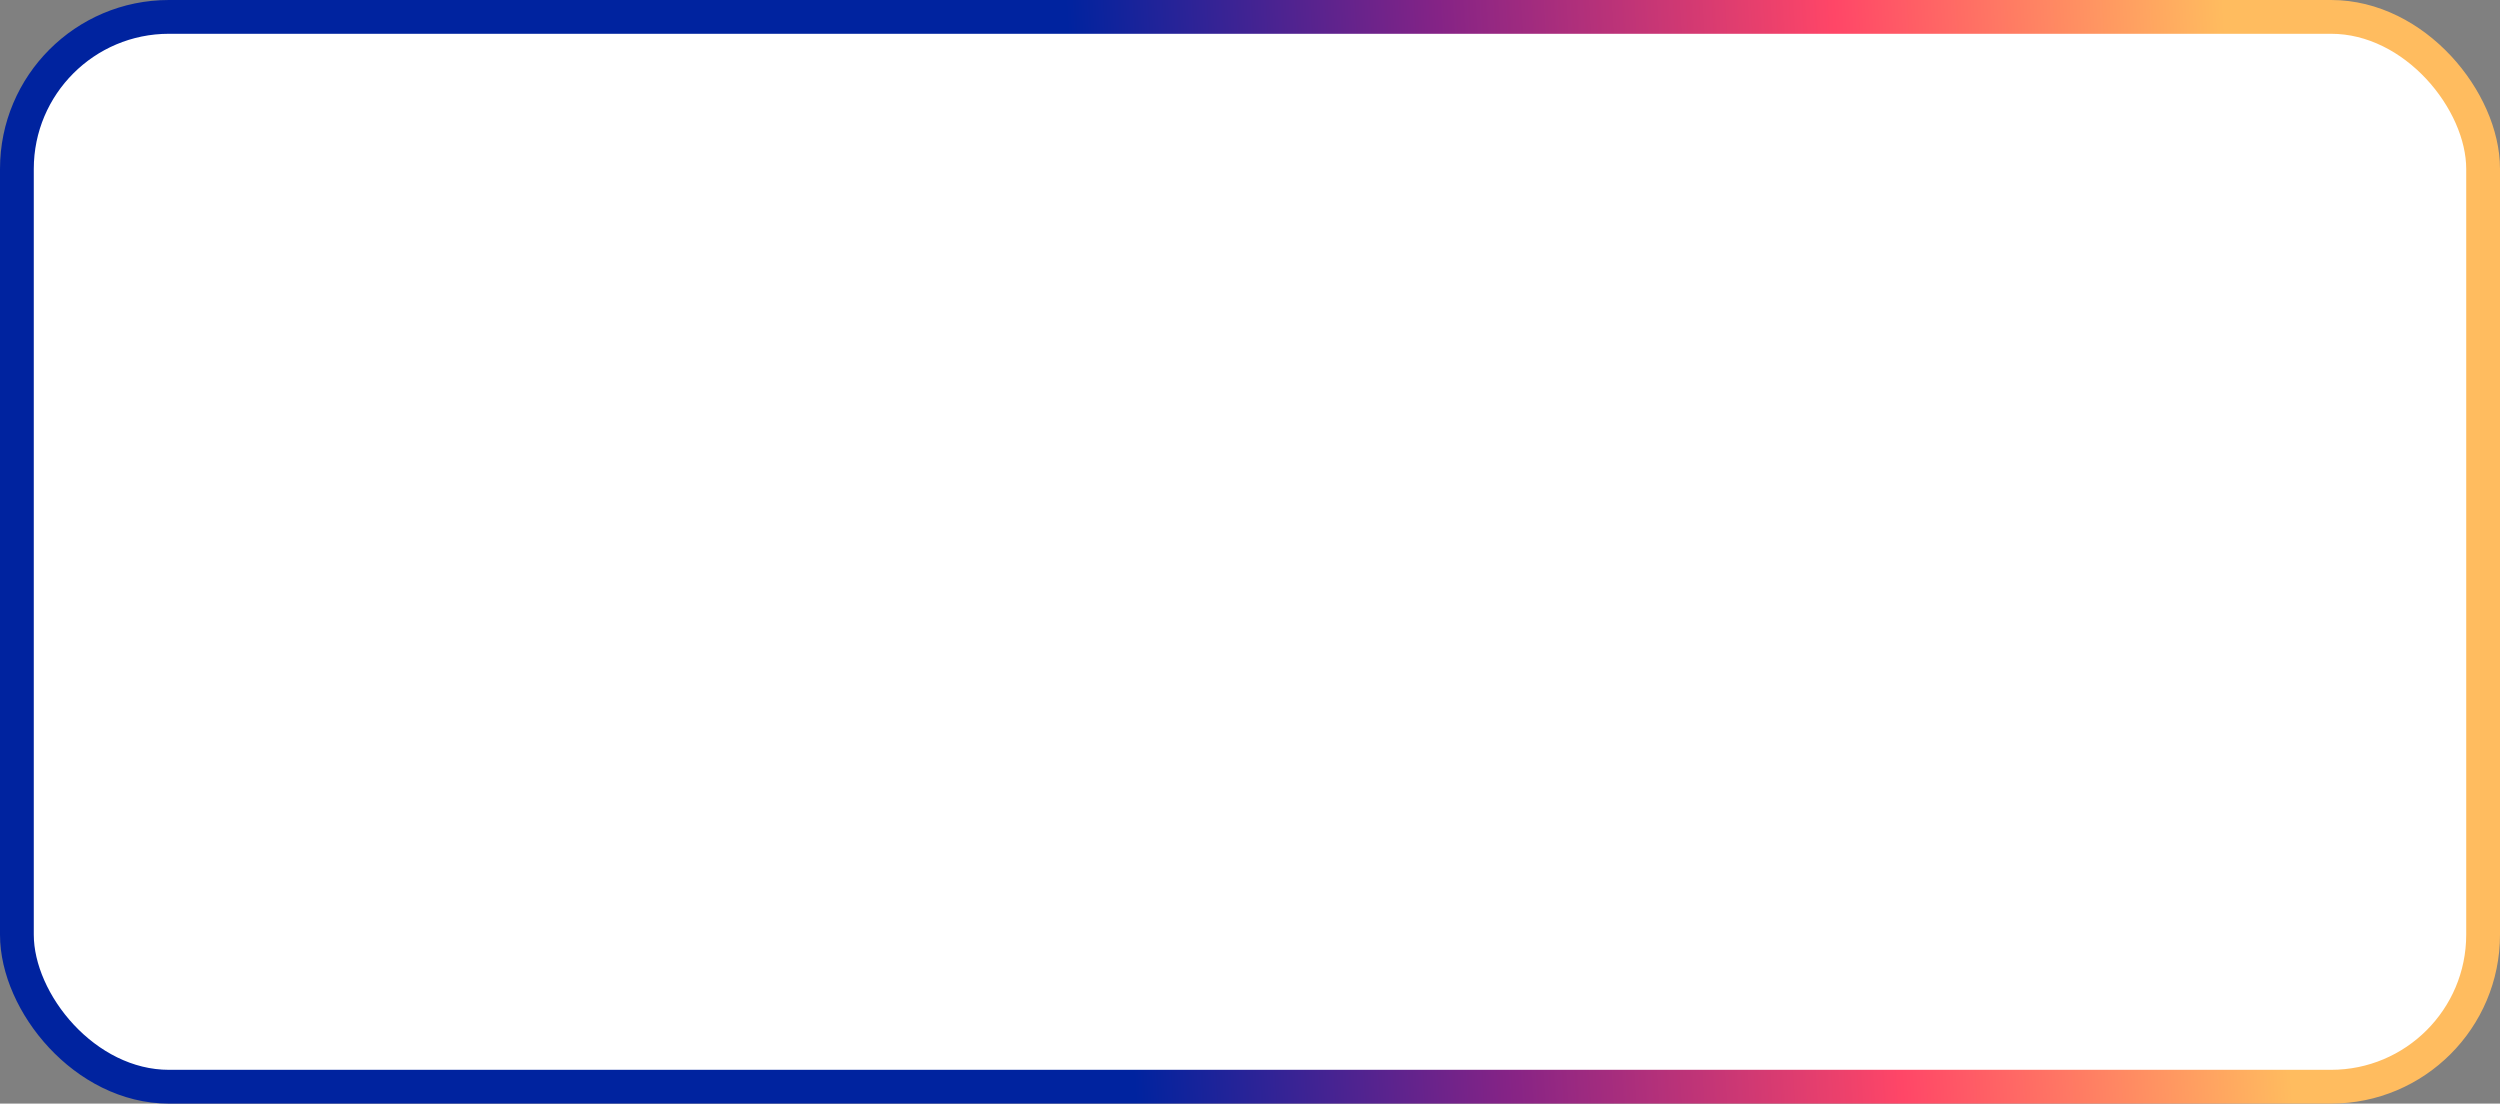
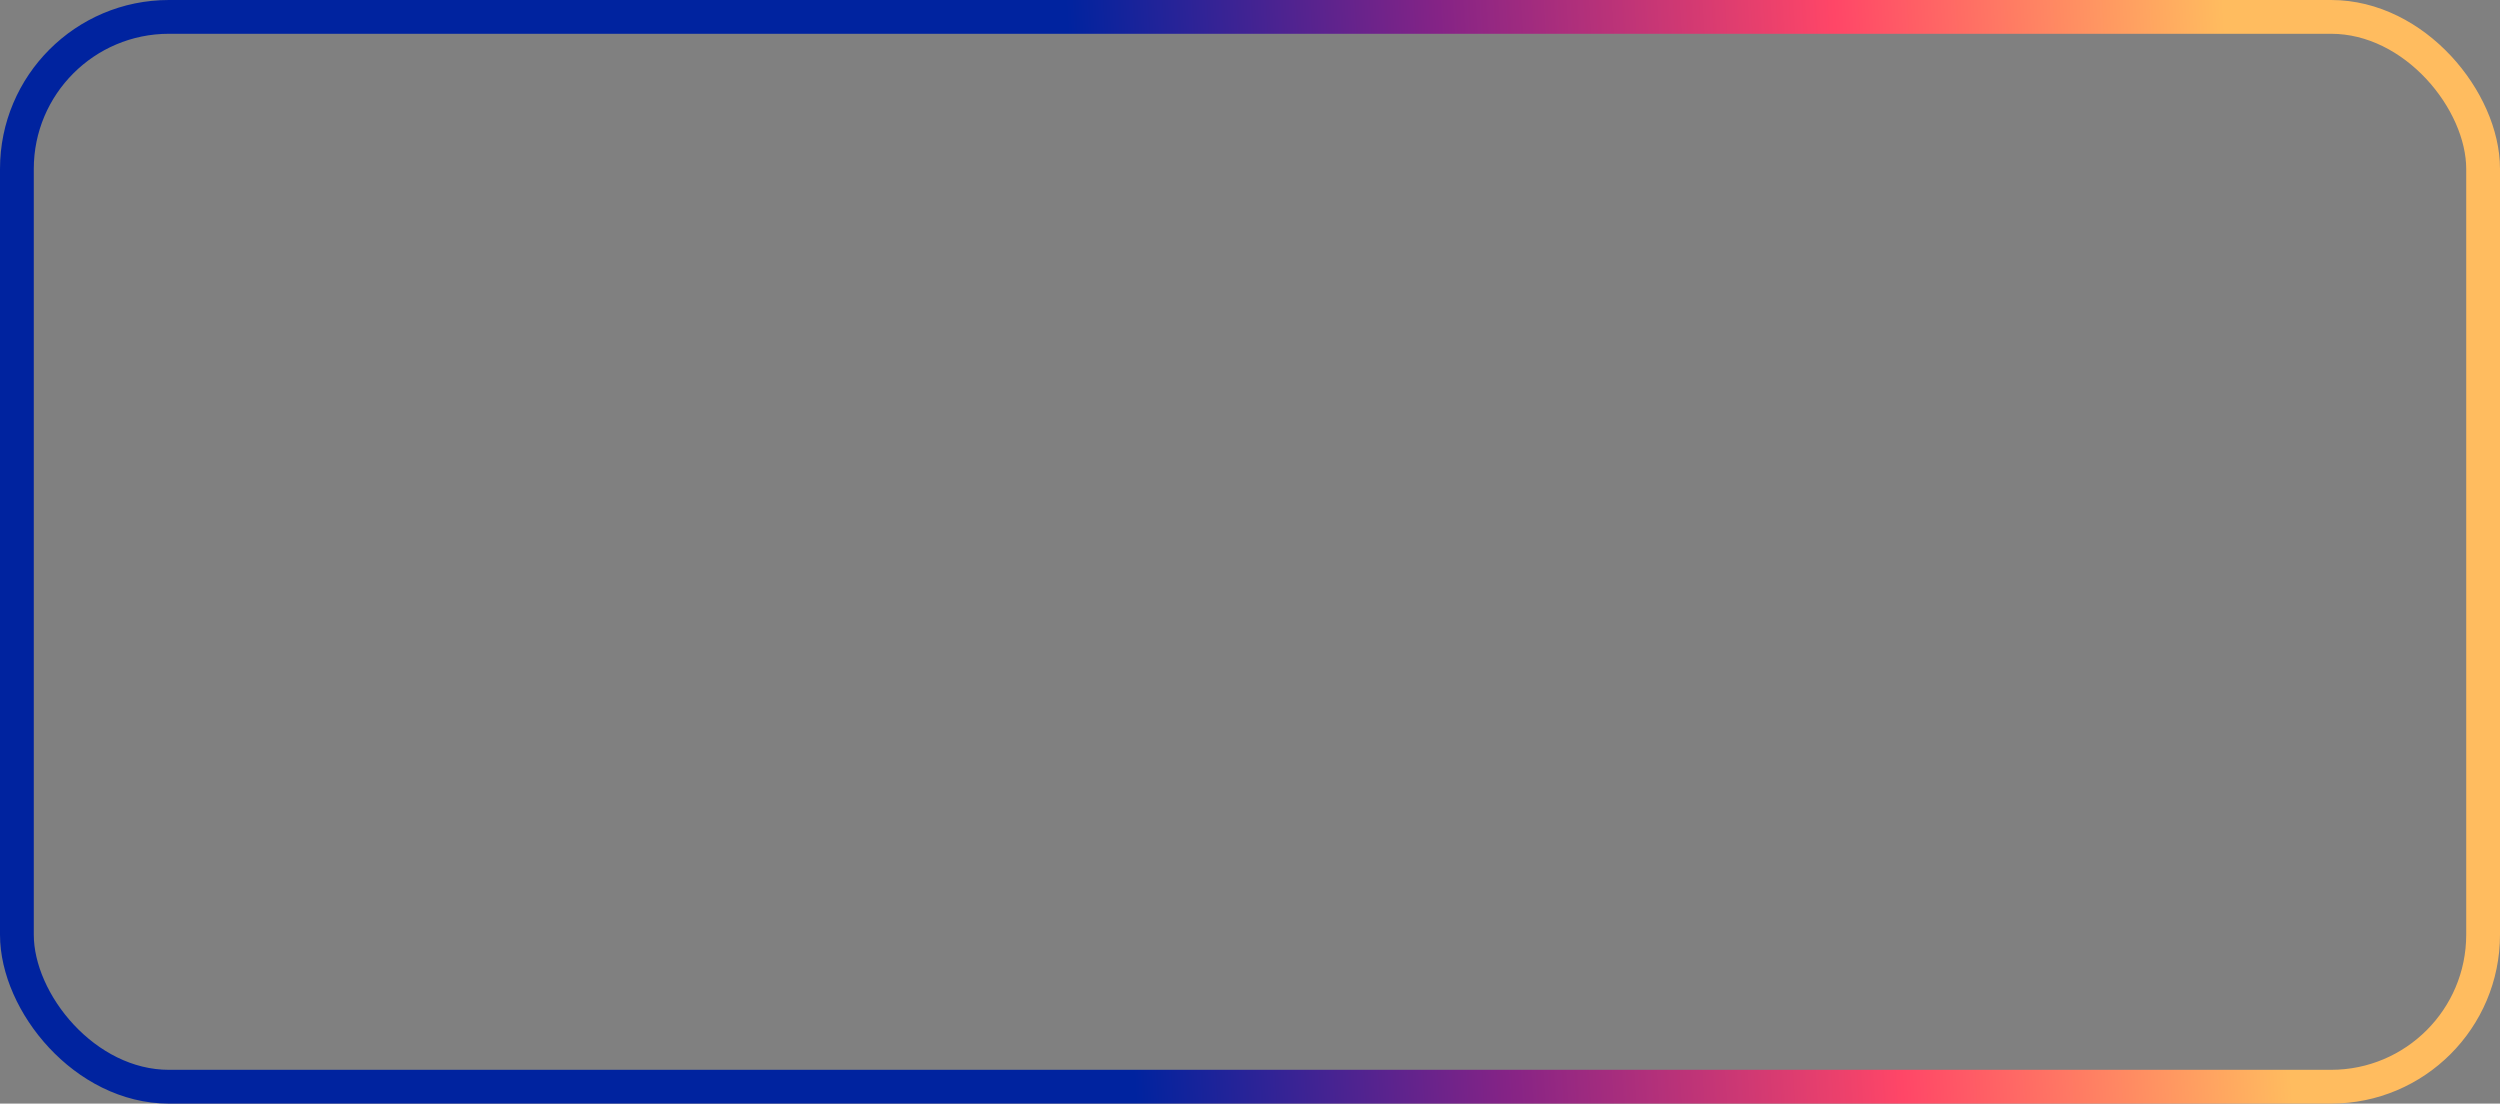
<svg xmlns="http://www.w3.org/2000/svg" width="222" height="98" viewBox="0 0 222 98" fill="none">
  <rect x="0" y="0" width="222" height="98" fill="#808080" stroke="none" />
-   <rect x="1.5" y="1.5" width="219" height="95" rx="13.5" fill="white" />
  <rect x="1.5" y="1.5" width="219" height="95" rx="13.5" stroke="url(#paint0_linear_316_65)" stroke-width="3" />
  <defs>
    <linearGradient id="paint0_linear_316_65" x1="95.204" y1="155.382" x2="206.857" y2="148.289" gradientUnits="userSpaceOnUse">
      <stop offset="0.083" stop-color="#00239F" />
      <stop offset="0.376" stop-color="#842386" />
      <stop offset="0.691" stop-color="#FF4667" />
      <stop offset="1" stop-color="#FFBC5F" />
    </linearGradient>
  </defs>
</svg>